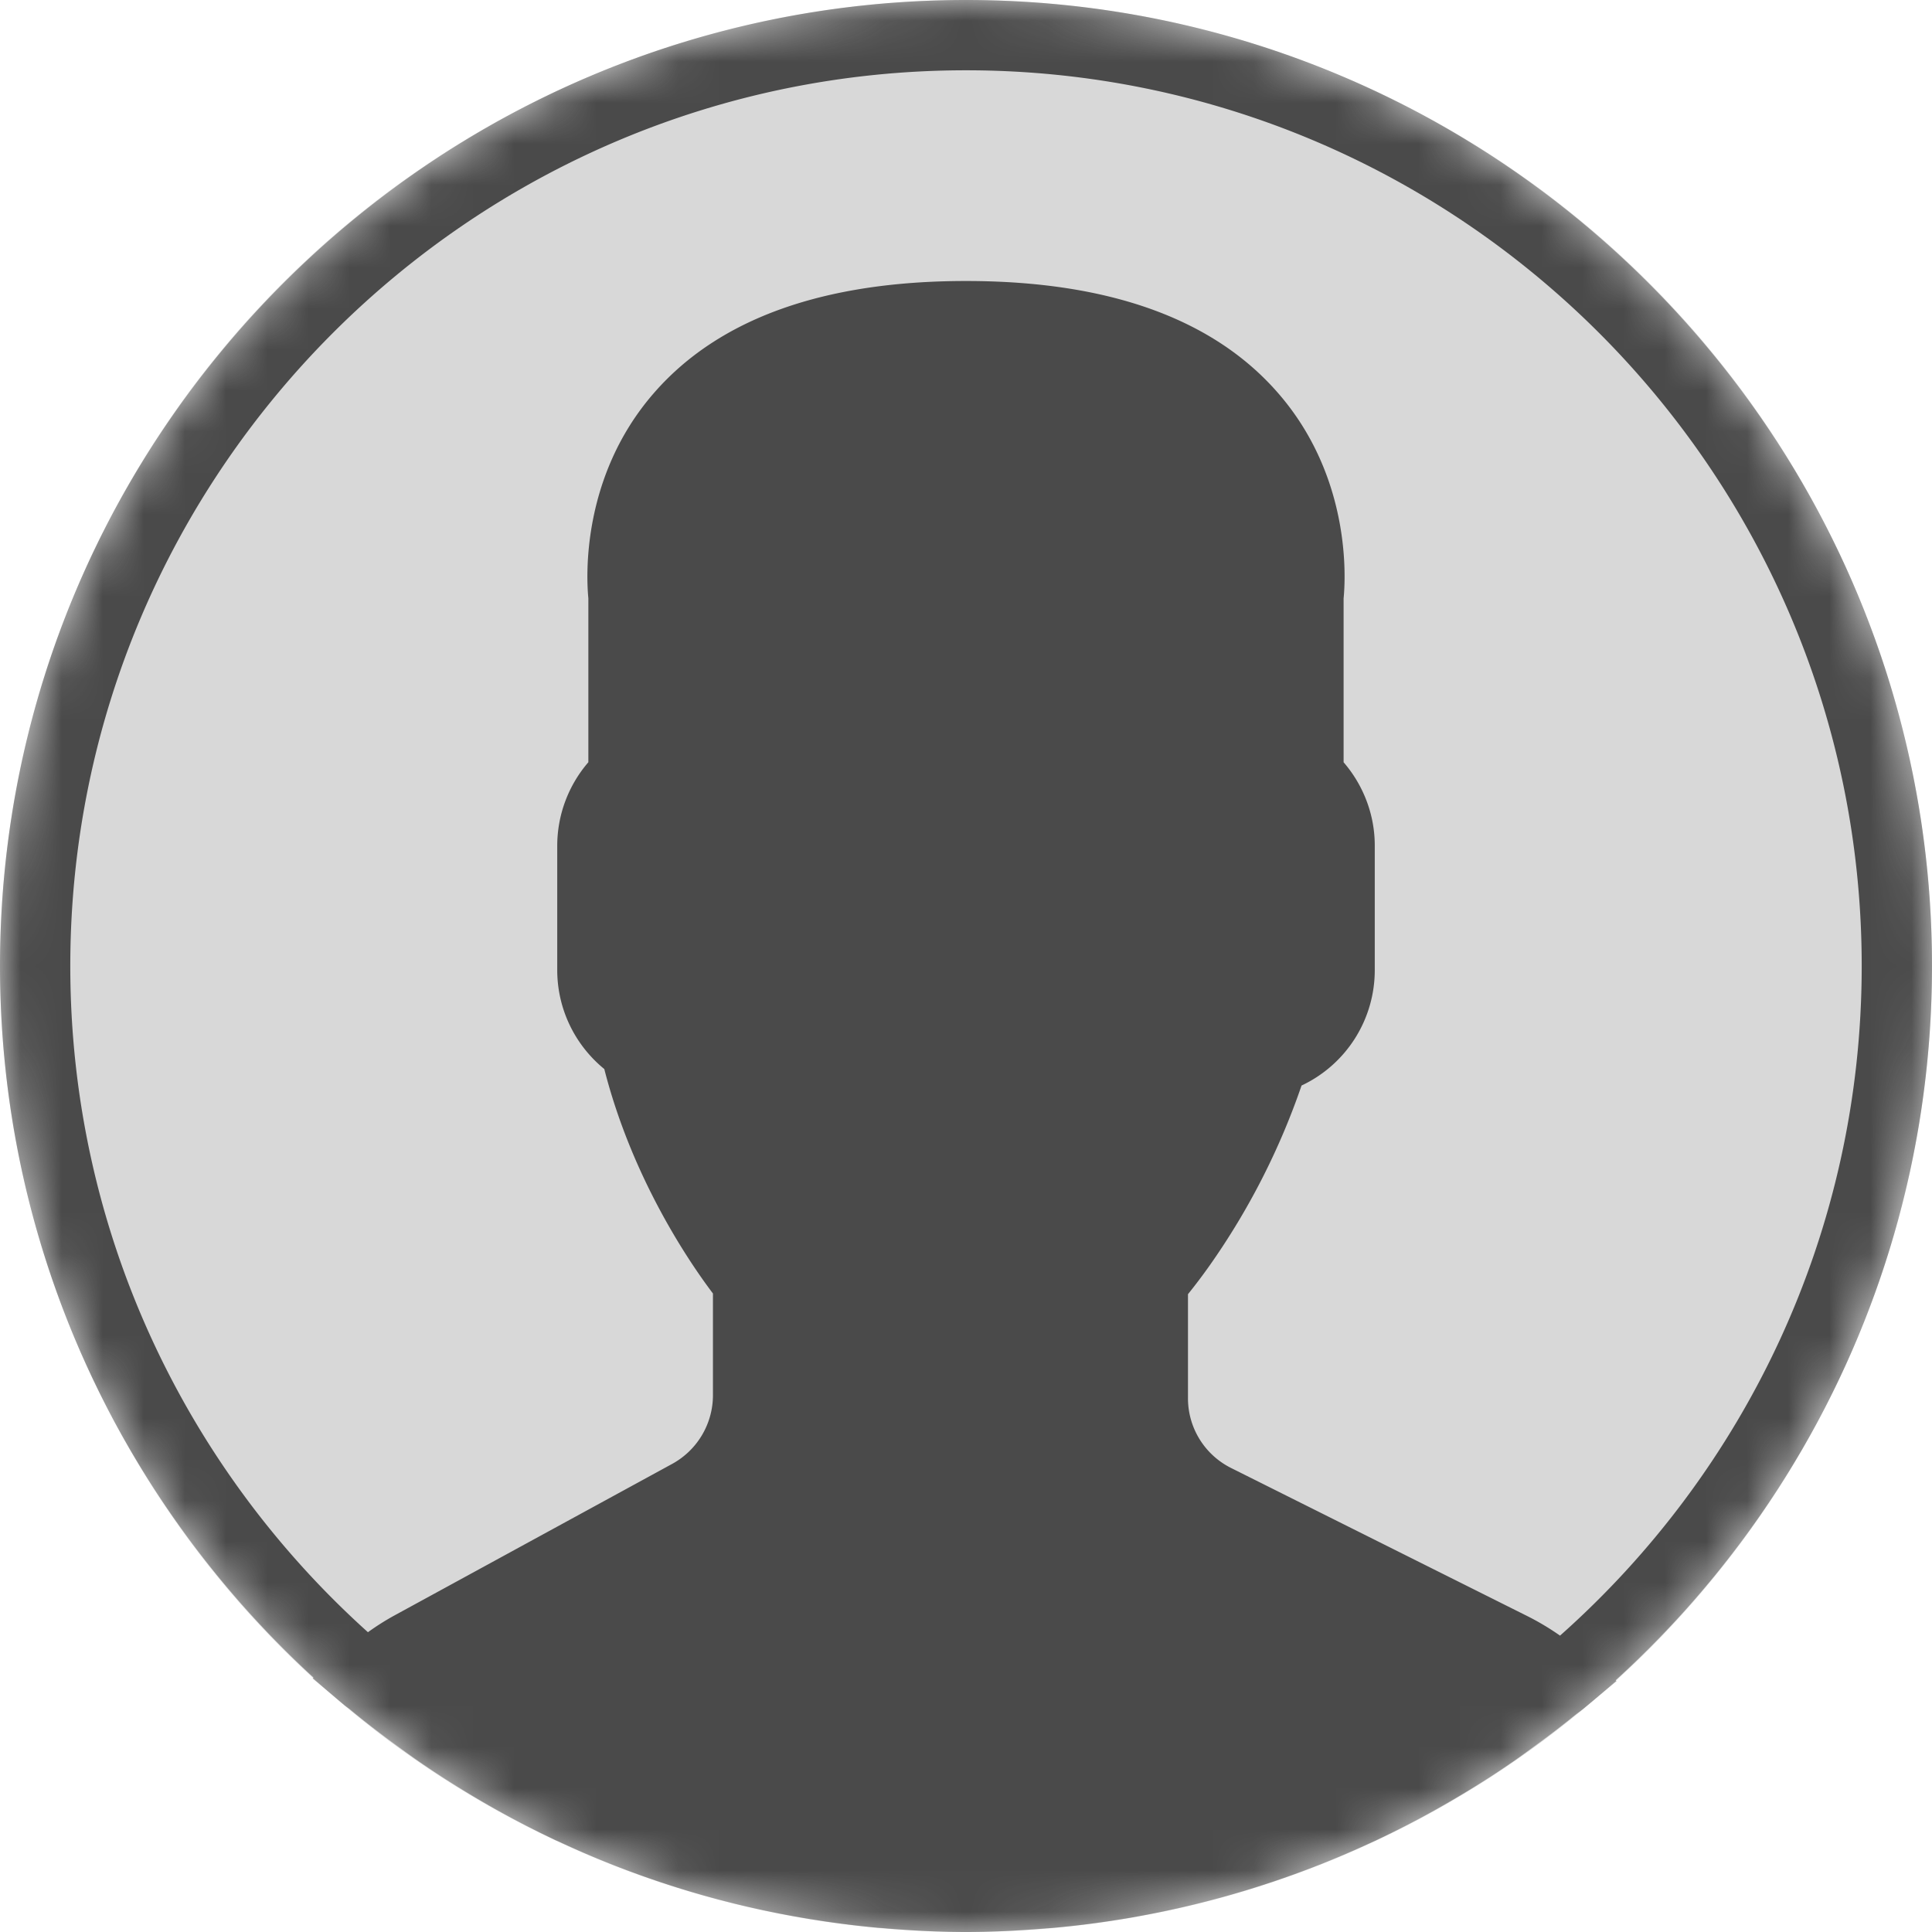
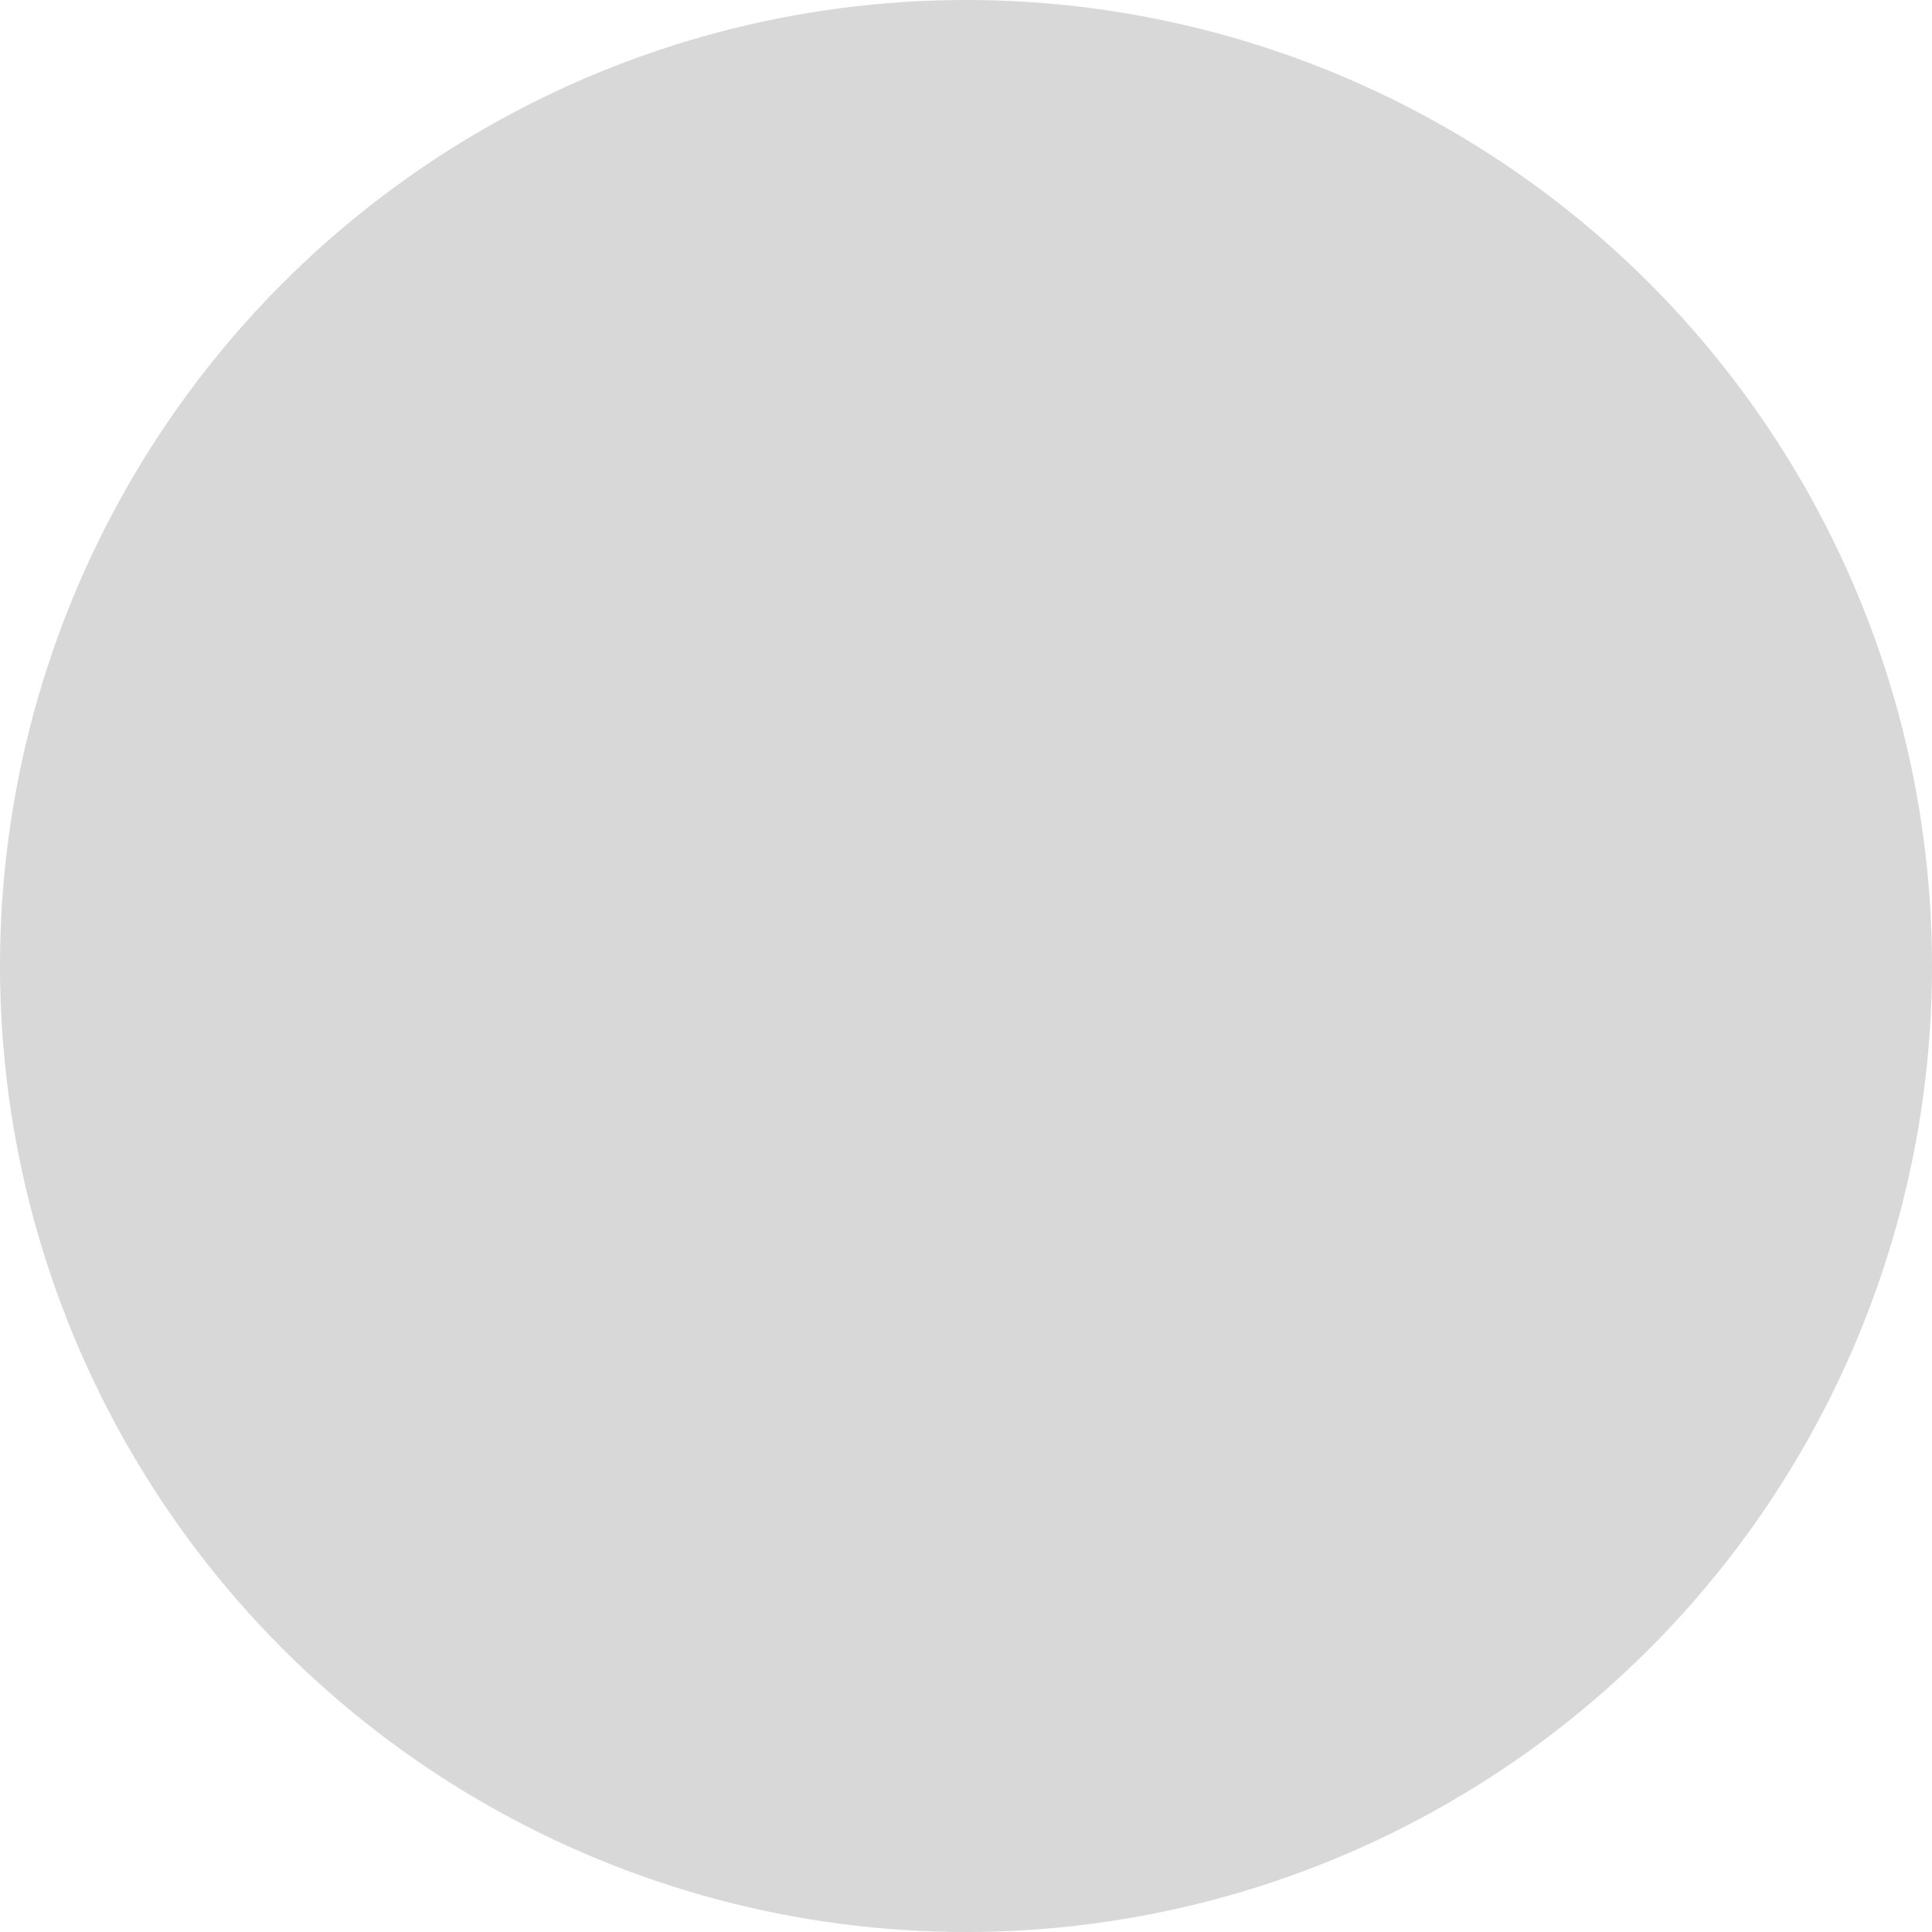
<svg xmlns="http://www.w3.org/2000/svg" xmlns:xlink="http://www.w3.org/1999/xlink" width="47" height="47">
  <defs>
    <circle id="a" cx="23.5" cy="23.5" r="23.5" />
  </defs>
  <g fill="none" fill-rule="evenodd">
    <mask id="b" fill="#fff">
      <use xlink:href="#a" />
    </mask>
    <use fill="#D8D8D8" xlink:href="#a" />
    <g mask="url(#b)" fill="#4A4A4A" fill-rule="nonzero">
-       <path d="M47 23.5C47 10.543 36.457 0 23.5 0S0 10.543 0 23.5c0 6.844 2.943 13.013 7.628 17.311l-.023.02.763.643c.05.042.103.076.153.117.405.336.824.654 1.252.963.138.1.276.2.417.297.457.315.925.613 1.404.896a23.45 23.45 0 0 0 1.921 1.019l.121.054c1.785.83 3.69 1.44 5.684 1.799l.157.028c.618.107 1.244.192 1.877.25.077.006.154.01.232.018.63.052 1.268.085 1.914.085.64 0 1.272-.033 1.899-.084.08-.007.159-.01.238-.018.628-.057 1.249-.14 1.861-.245l.16-.029a23.287 23.287 0 0 0 5.603-1.756c.065-.03.131-.058.196-.089a23.619 23.619 0 0 0 1.923-1.016c.46-.27.912-.554 1.35-.855.159-.107.314-.22.47-.334.375-.27.744-.548 1.102-.84.08-.064.165-.12.242-.185l.782-.653-.023-.02C44.03 36.576 47 30.38 47 23.5zm-45.29 0c0-12.016 9.774-21.79 21.79-21.79s21.79 9.774 21.79 21.79c0 6.475-2.84 12.296-7.339 16.29a6.404 6.404 0 0 0-.763-.459l-7.235-3.617a1.894 1.894 0 0 1-1.053-1.703v-2.527c.167-.207.344-.44.527-.698a17.414 17.414 0 0 0 2.236-4.378 3.101 3.101 0 0 0 1.781-2.81v-3.03c0-.74-.271-1.46-.758-2.024v-3.989c.045-.444.202-2.946-1.609-5.01-1.575-1.799-4.124-2.709-7.577-2.709-3.453 0-6.002.91-7.577 2.708-1.811 2.064-1.654 4.568-1.61 5.01v3.989a3.114 3.114 0 0 0-.757 2.024v3.03c0 .94.422 1.818 1.145 2.41.692 2.712 2.116 4.764 2.643 5.46v2.473c0 .697-.38 1.338-.993 1.673L9.594 39.3a6.176 6.176 0 0 0-.643.407C4.51 35.713 1.71 29.928 1.71 23.5z" />
-     </g>
+       </g>
  </g>
</svg>